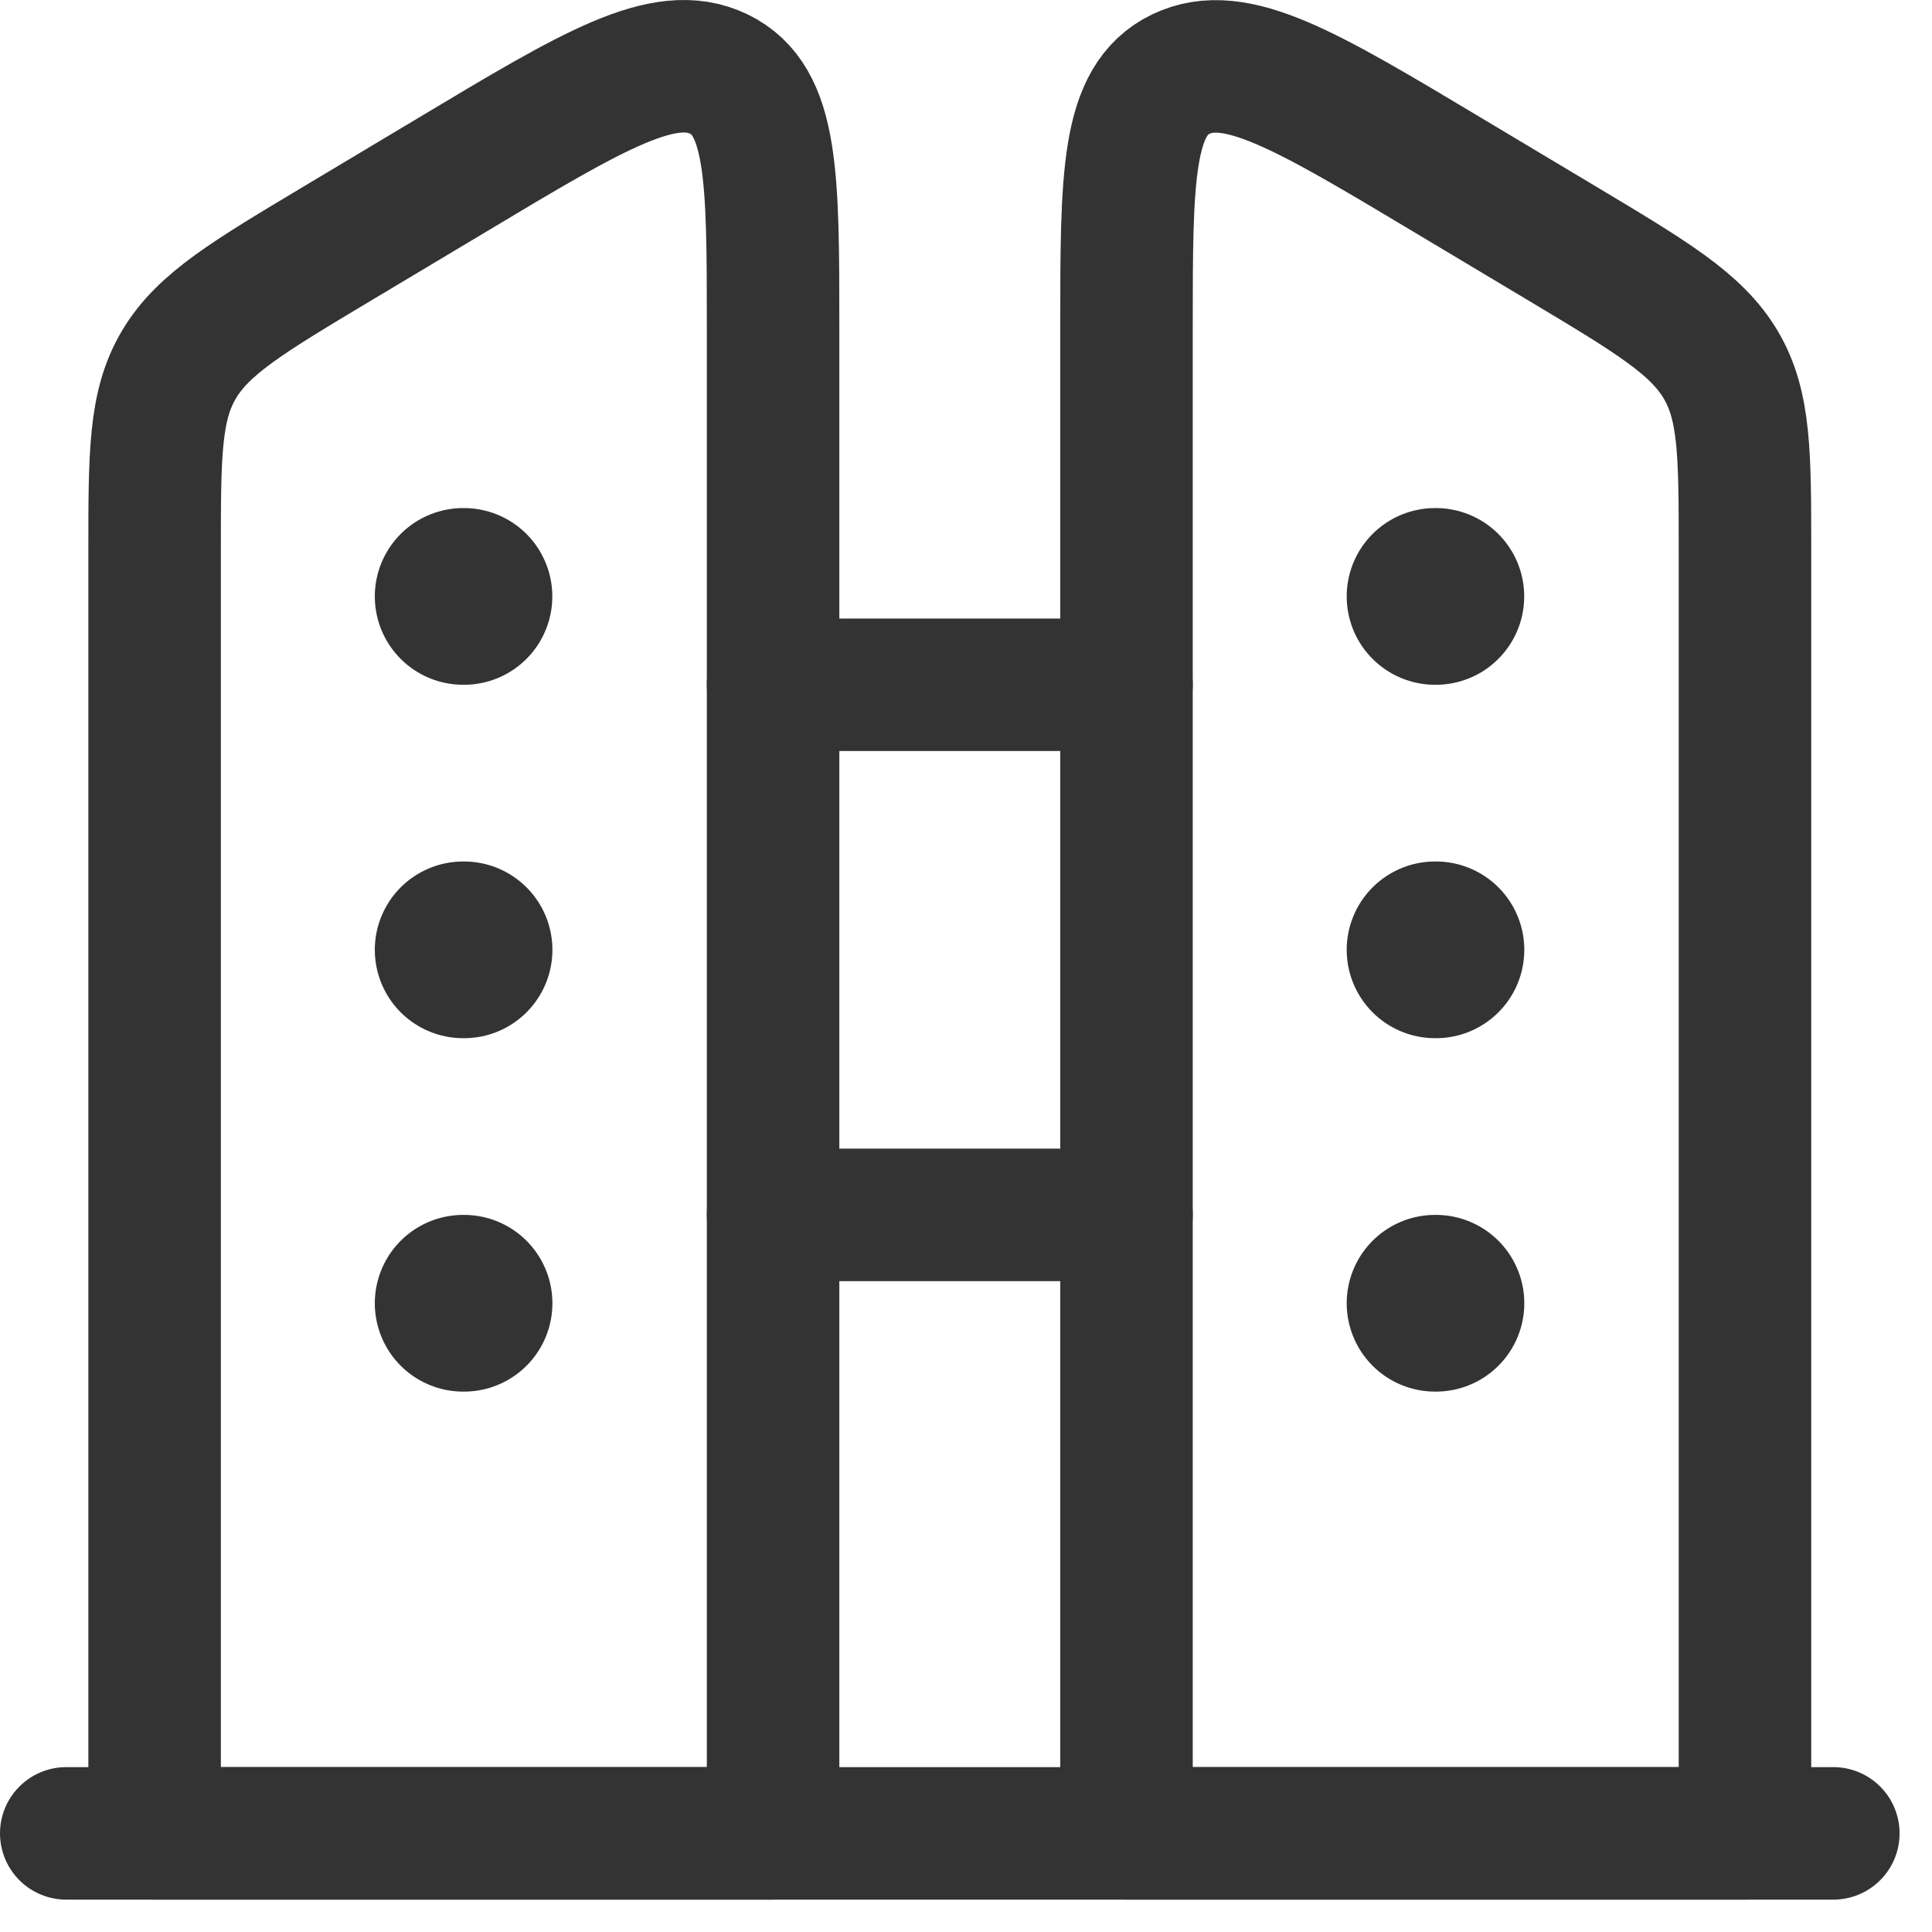
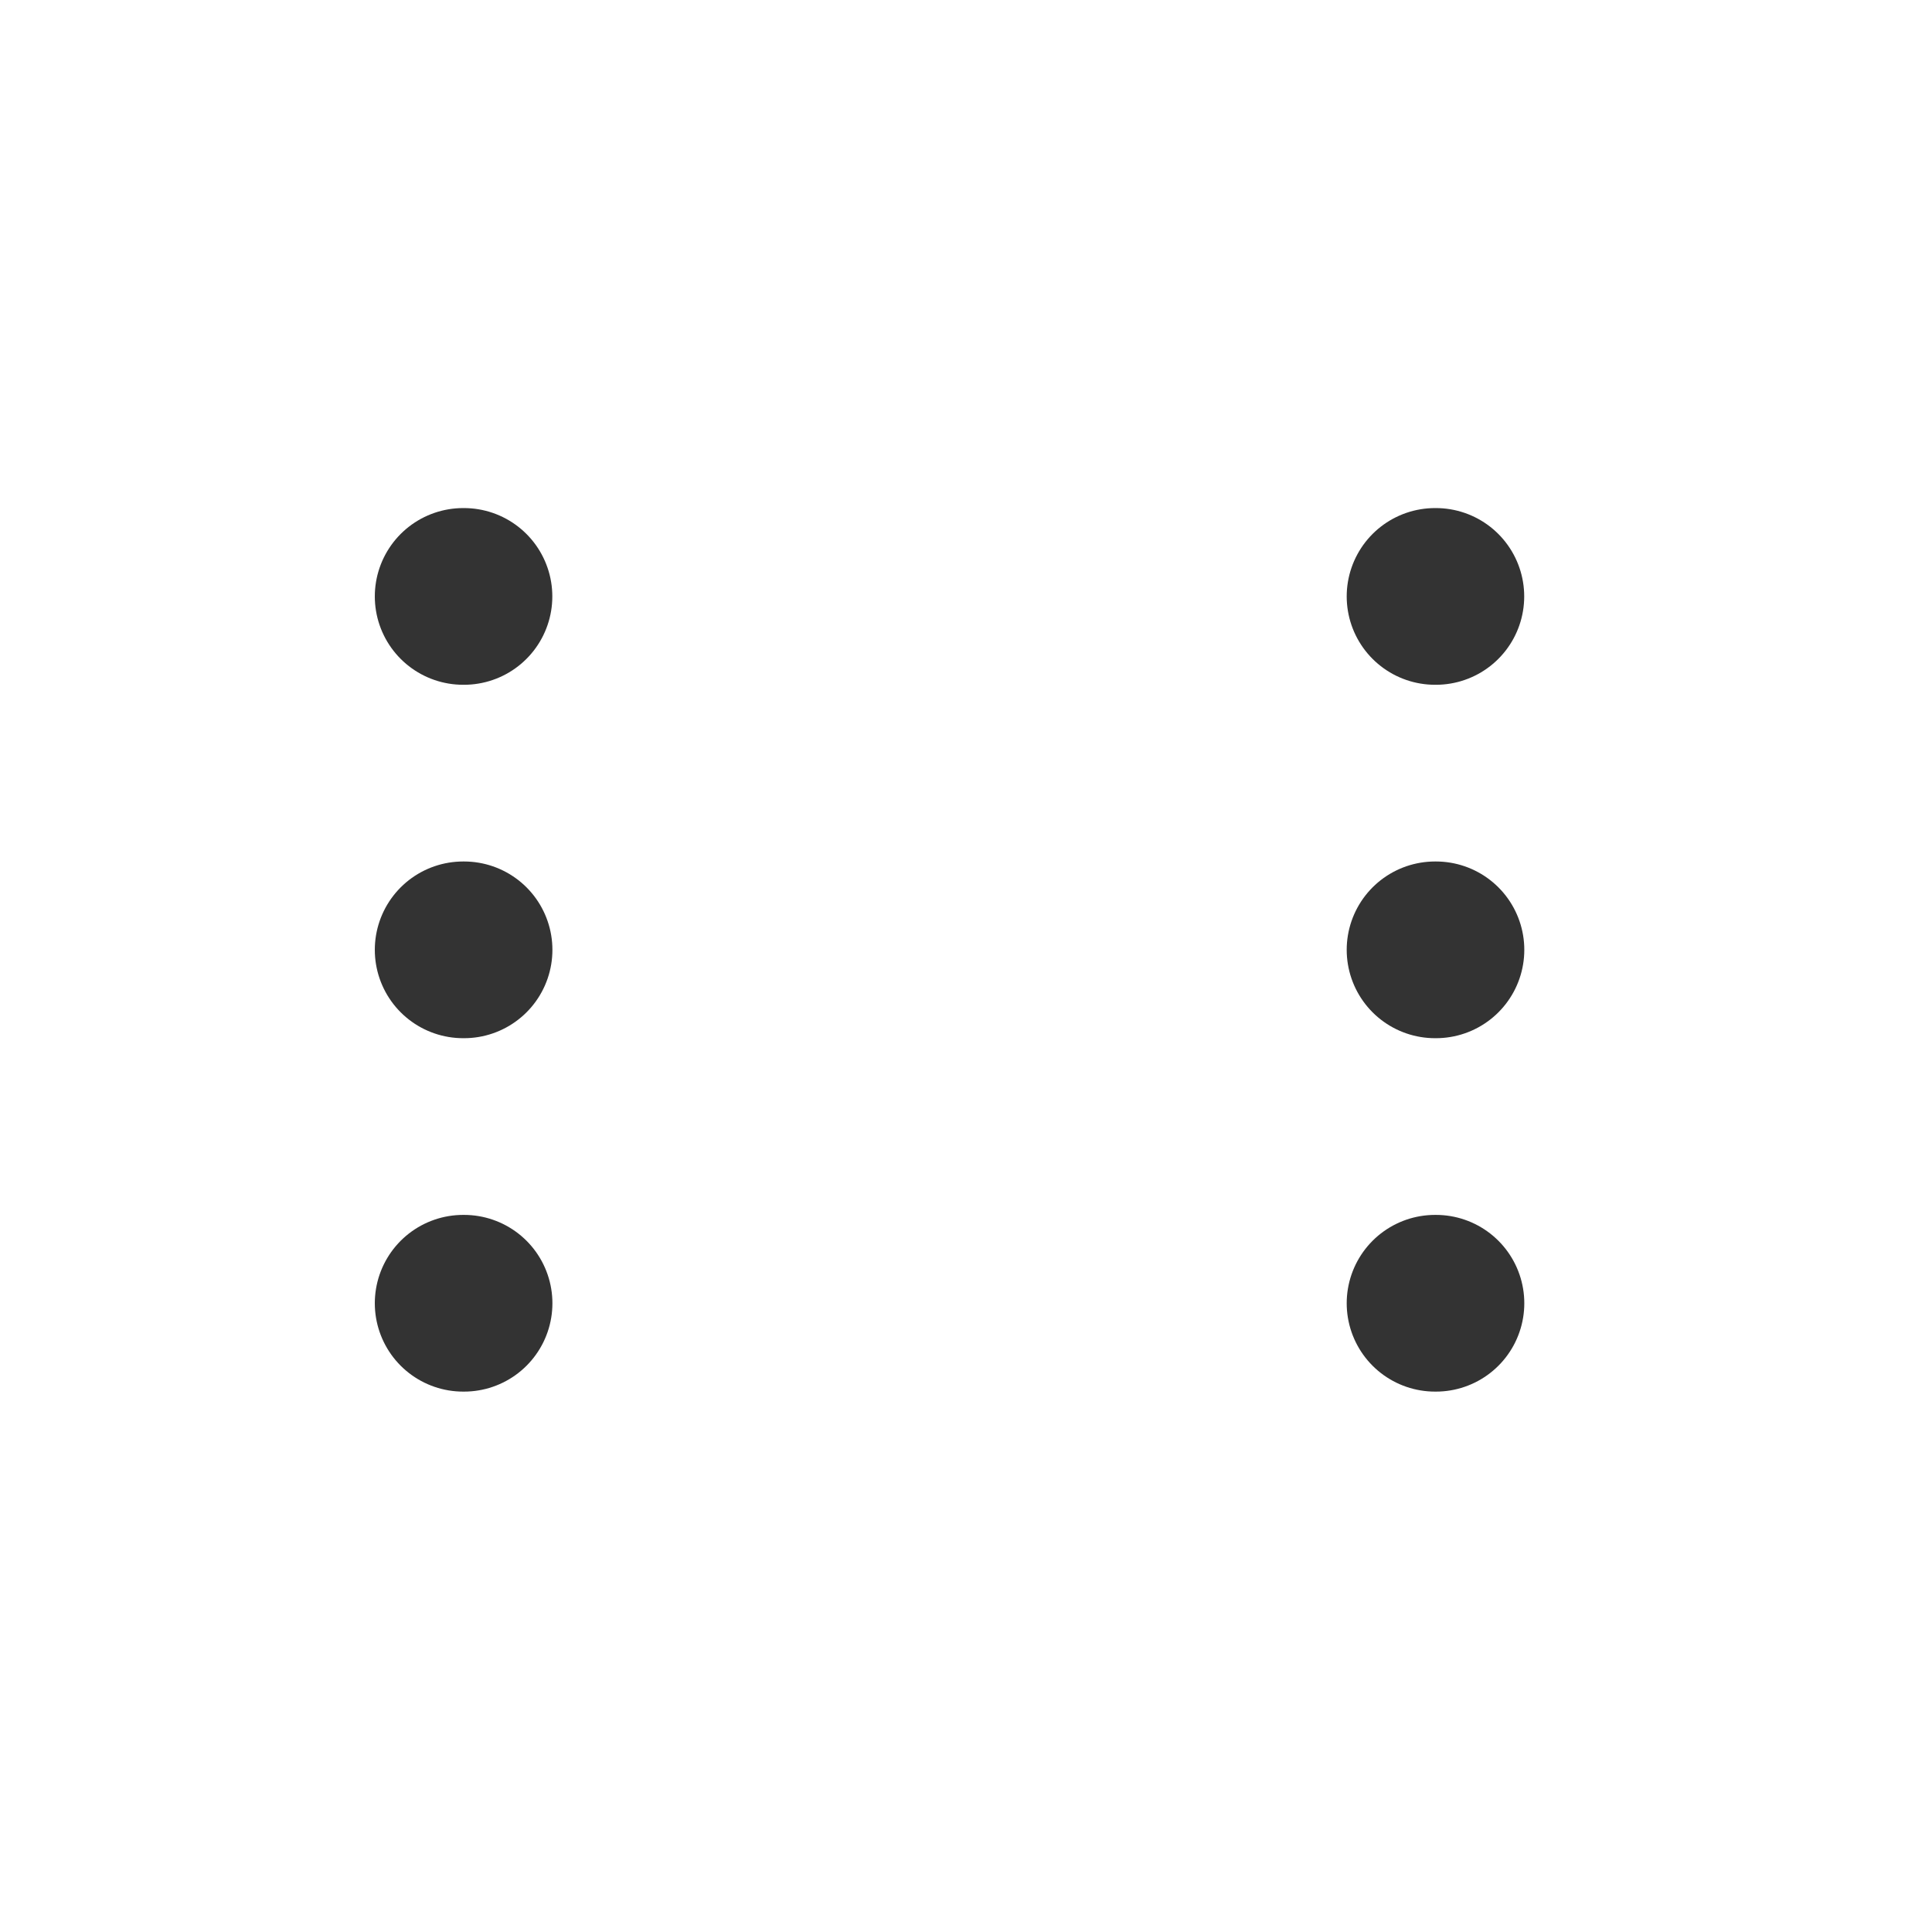
<svg xmlns="http://www.w3.org/2000/svg" width="41" height="41" viewBox="0 0 41 41" fill="none">
-   <path d="M37.031 11.692C37.031 9.633 37.031 8.606 36.514 7.736C35.996 6.866 35.042 6.299 33.135 5.157L30.709 3.706C27.714 1.914 26.216 1.017 25.061 1.572C23.906 2.127 23.906 3.742 23.906 6.971V38.907H37.031V11.692Z" stroke="#333333" stroke-width="2.812" stroke-linejoin="round" />
-   <path d="M38.906 38.907H1.406M23.906 14.532H16.406M23.906 25.782H16.406" stroke="#333333" stroke-width="2.812" stroke-linecap="round" stroke-linejoin="round" />
-   <path d="M3.281 11.691C3.281 9.633 3.281 8.605 3.799 7.735C4.316 6.865 5.271 6.299 7.178 5.157L9.604 3.706C12.6 1.911 14.096 1.013 15.251 1.57C16.406 2.127 16.406 3.741 16.406 6.97V38.907H3.281V11.691Z" stroke="#333333" stroke-width="2.812" stroke-linejoin="round" />
  <path d="M9.846 12.657H9.829M9.848 20.157H9.829M9.848 27.657H9.829M30.471 12.657H30.454M30.473 20.157H30.454M30.473 27.657H30.454" stroke="#333333" stroke-width="3.75" stroke-linecap="round" stroke-linejoin="round" />
</svg>